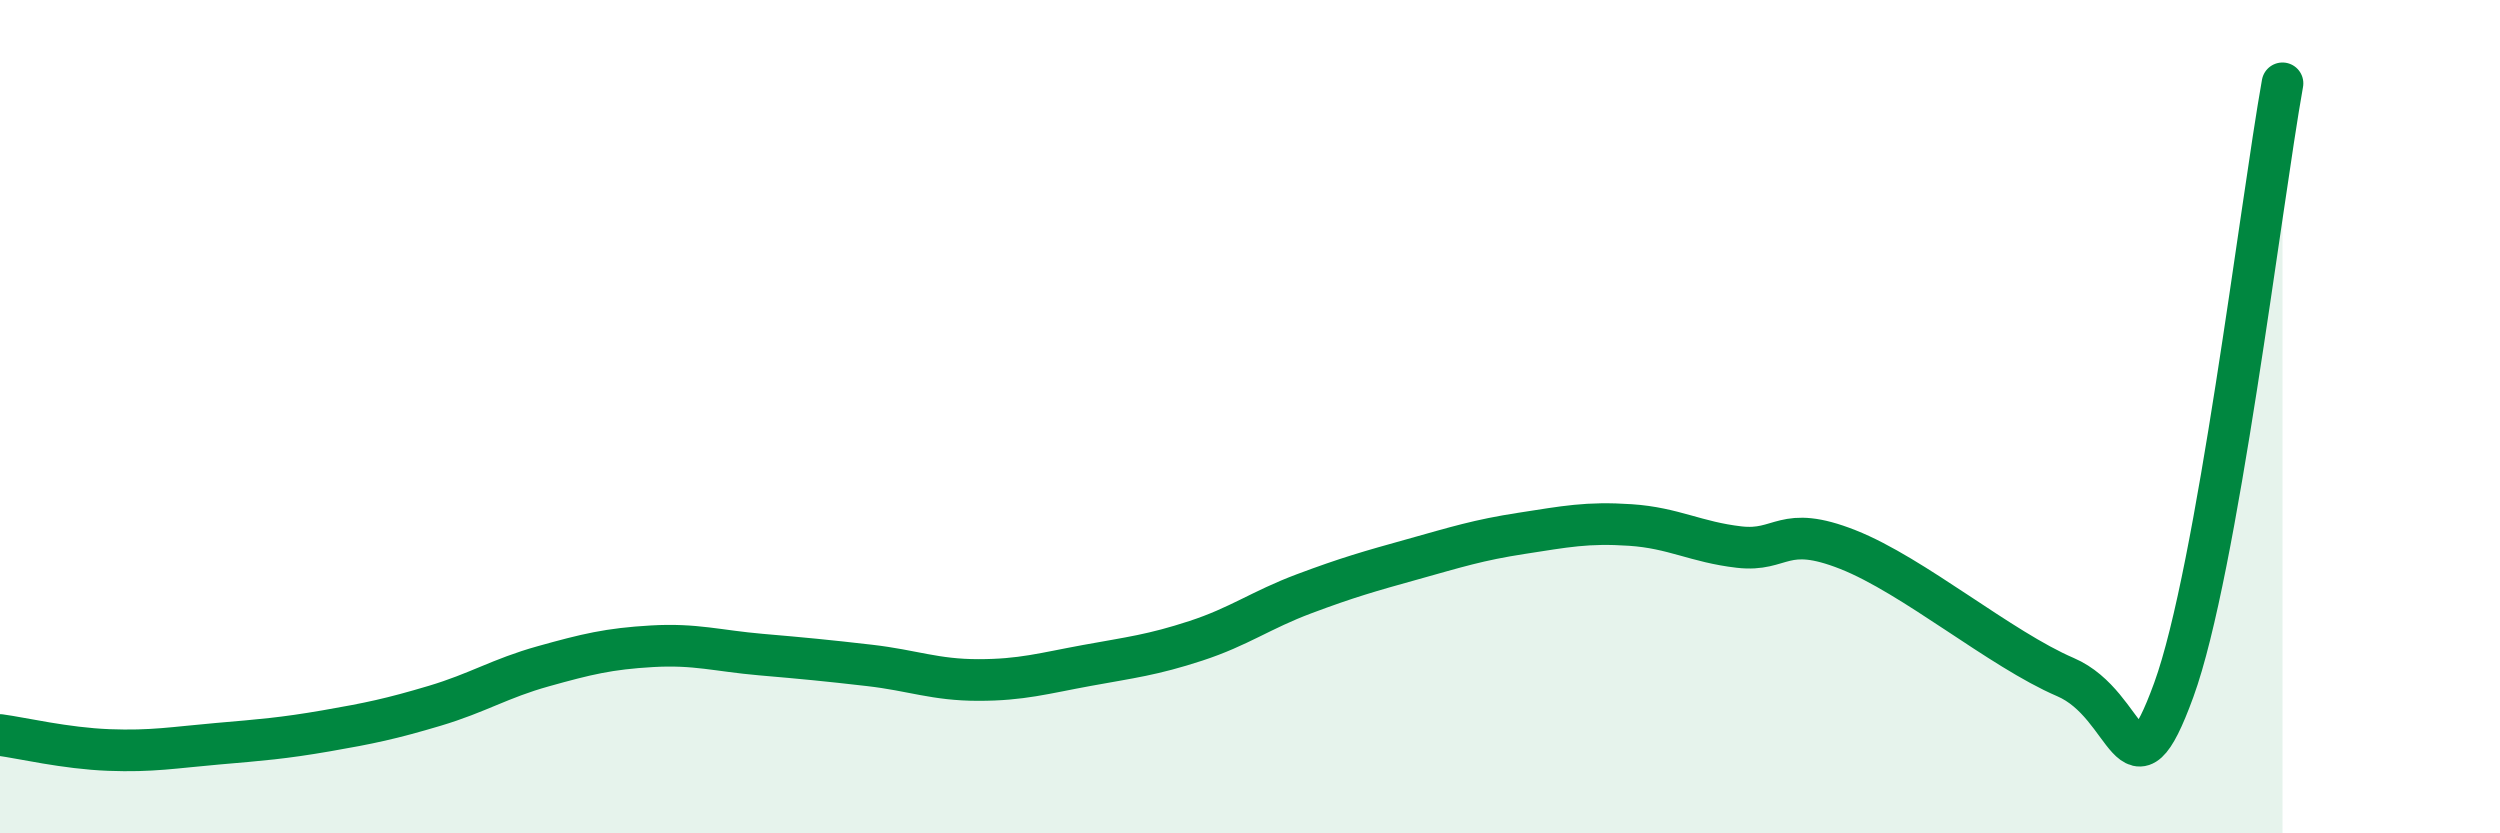
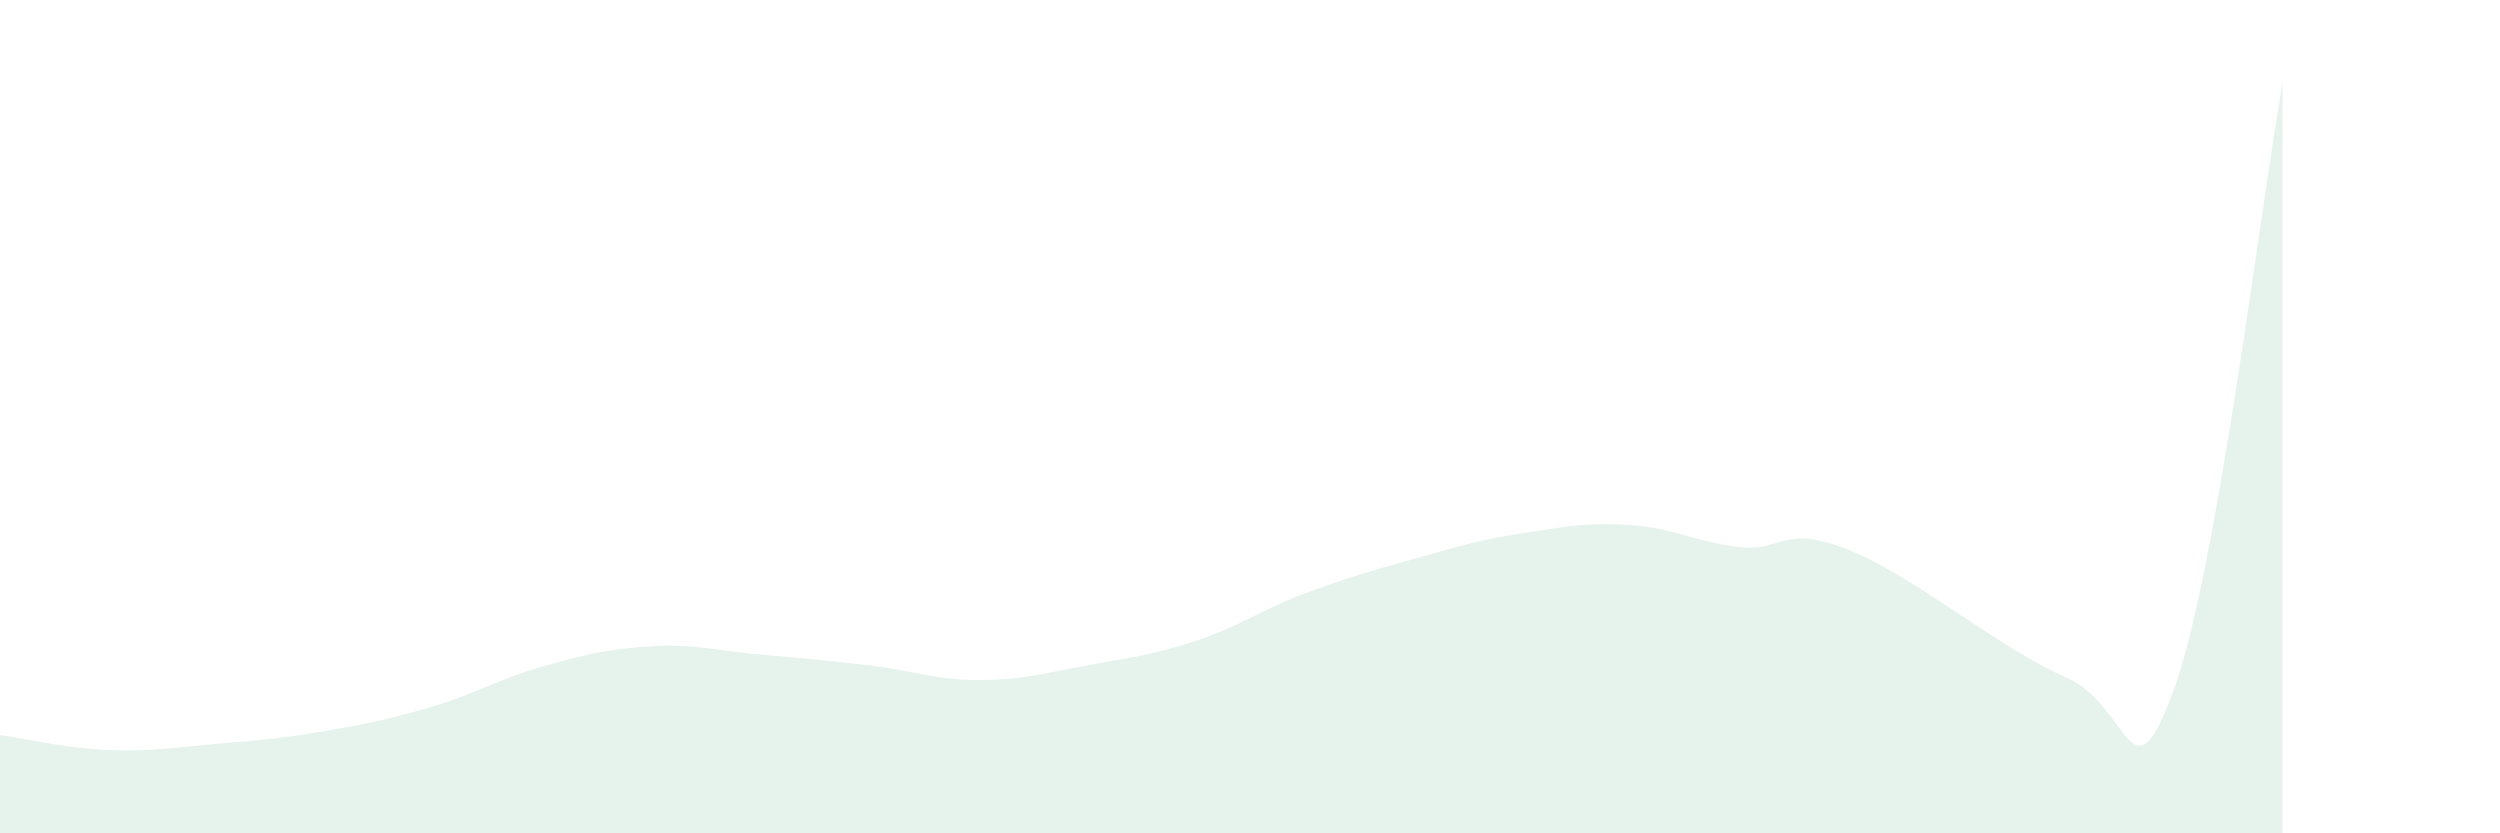
<svg xmlns="http://www.w3.org/2000/svg" width="60" height="20" viewBox="0 0 60 20">
  <path d="M 0,17.64 C 0.52,17.71 1.57,17.96 2.61,18 C 3.65,18.04 4.18,17.94 5.22,17.85 C 6.26,17.76 6.79,17.72 7.83,17.54 C 8.87,17.36 9.39,17.25 10.43,16.94 C 11.47,16.63 12,16.28 13.04,15.99 C 14.08,15.7 14.61,15.57 15.65,15.51 C 16.69,15.45 17.22,15.62 18.26,15.71 C 19.3,15.8 19.83,15.85 20.87,15.97 C 21.91,16.09 22.44,16.32 23.48,16.32 C 24.52,16.32 25.05,16.16 26.09,15.97 C 27.13,15.78 27.66,15.72 28.7,15.38 C 29.74,15.04 30.26,14.64 31.3,14.25 C 32.34,13.86 32.87,13.71 33.91,13.42 C 34.95,13.13 35.48,12.96 36.52,12.8 C 37.56,12.64 38.09,12.53 39.13,12.6 C 40.17,12.67 40.7,13.01 41.74,13.13 C 42.78,13.25 42.78,12.57 44.35,13.19 C 45.92,13.81 48.01,15.58 49.57,16.25 C 51.13,16.92 51.13,19.41 52.17,16.56 C 53.21,13.71 54.26,4.91 54.78,2L54.78 20L0 20Z" fill="#008740" opacity="0.1" stroke-linecap="round" stroke-linejoin="round" />
-   <path d="M 0,17.64 C 0.52,17.71 1.57,17.96 2.61,18 C 3.65,18.04 4.18,17.94 5.22,17.85 C 6.26,17.76 6.79,17.72 7.83,17.54 C 8.87,17.36 9.39,17.25 10.43,16.94 C 11.47,16.63 12,16.28 13.04,15.99 C 14.08,15.7 14.61,15.57 15.65,15.51 C 16.69,15.45 17.22,15.62 18.26,15.71 C 19.3,15.8 19.83,15.85 20.87,15.97 C 21.91,16.09 22.44,16.32 23.48,16.32 C 24.52,16.32 25.05,16.16 26.09,15.97 C 27.13,15.78 27.66,15.72 28.7,15.38 C 29.74,15.04 30.26,14.64 31.3,14.25 C 32.34,13.86 32.87,13.71 33.91,13.42 C 34.95,13.13 35.48,12.96 36.52,12.8 C 37.56,12.64 38.09,12.53 39.13,12.6 C 40.17,12.67 40.7,13.01 41.74,13.13 C 42.78,13.25 42.78,12.57 44.35,13.19 C 45.92,13.81 48.01,15.58 49.57,16.25 C 51.13,16.92 51.13,19.41 52.17,16.56 C 53.21,13.71 54.26,4.91 54.78,2" stroke="#008740" stroke-width="1" fill="none" stroke-linecap="round" stroke-linejoin="round" />
</svg>